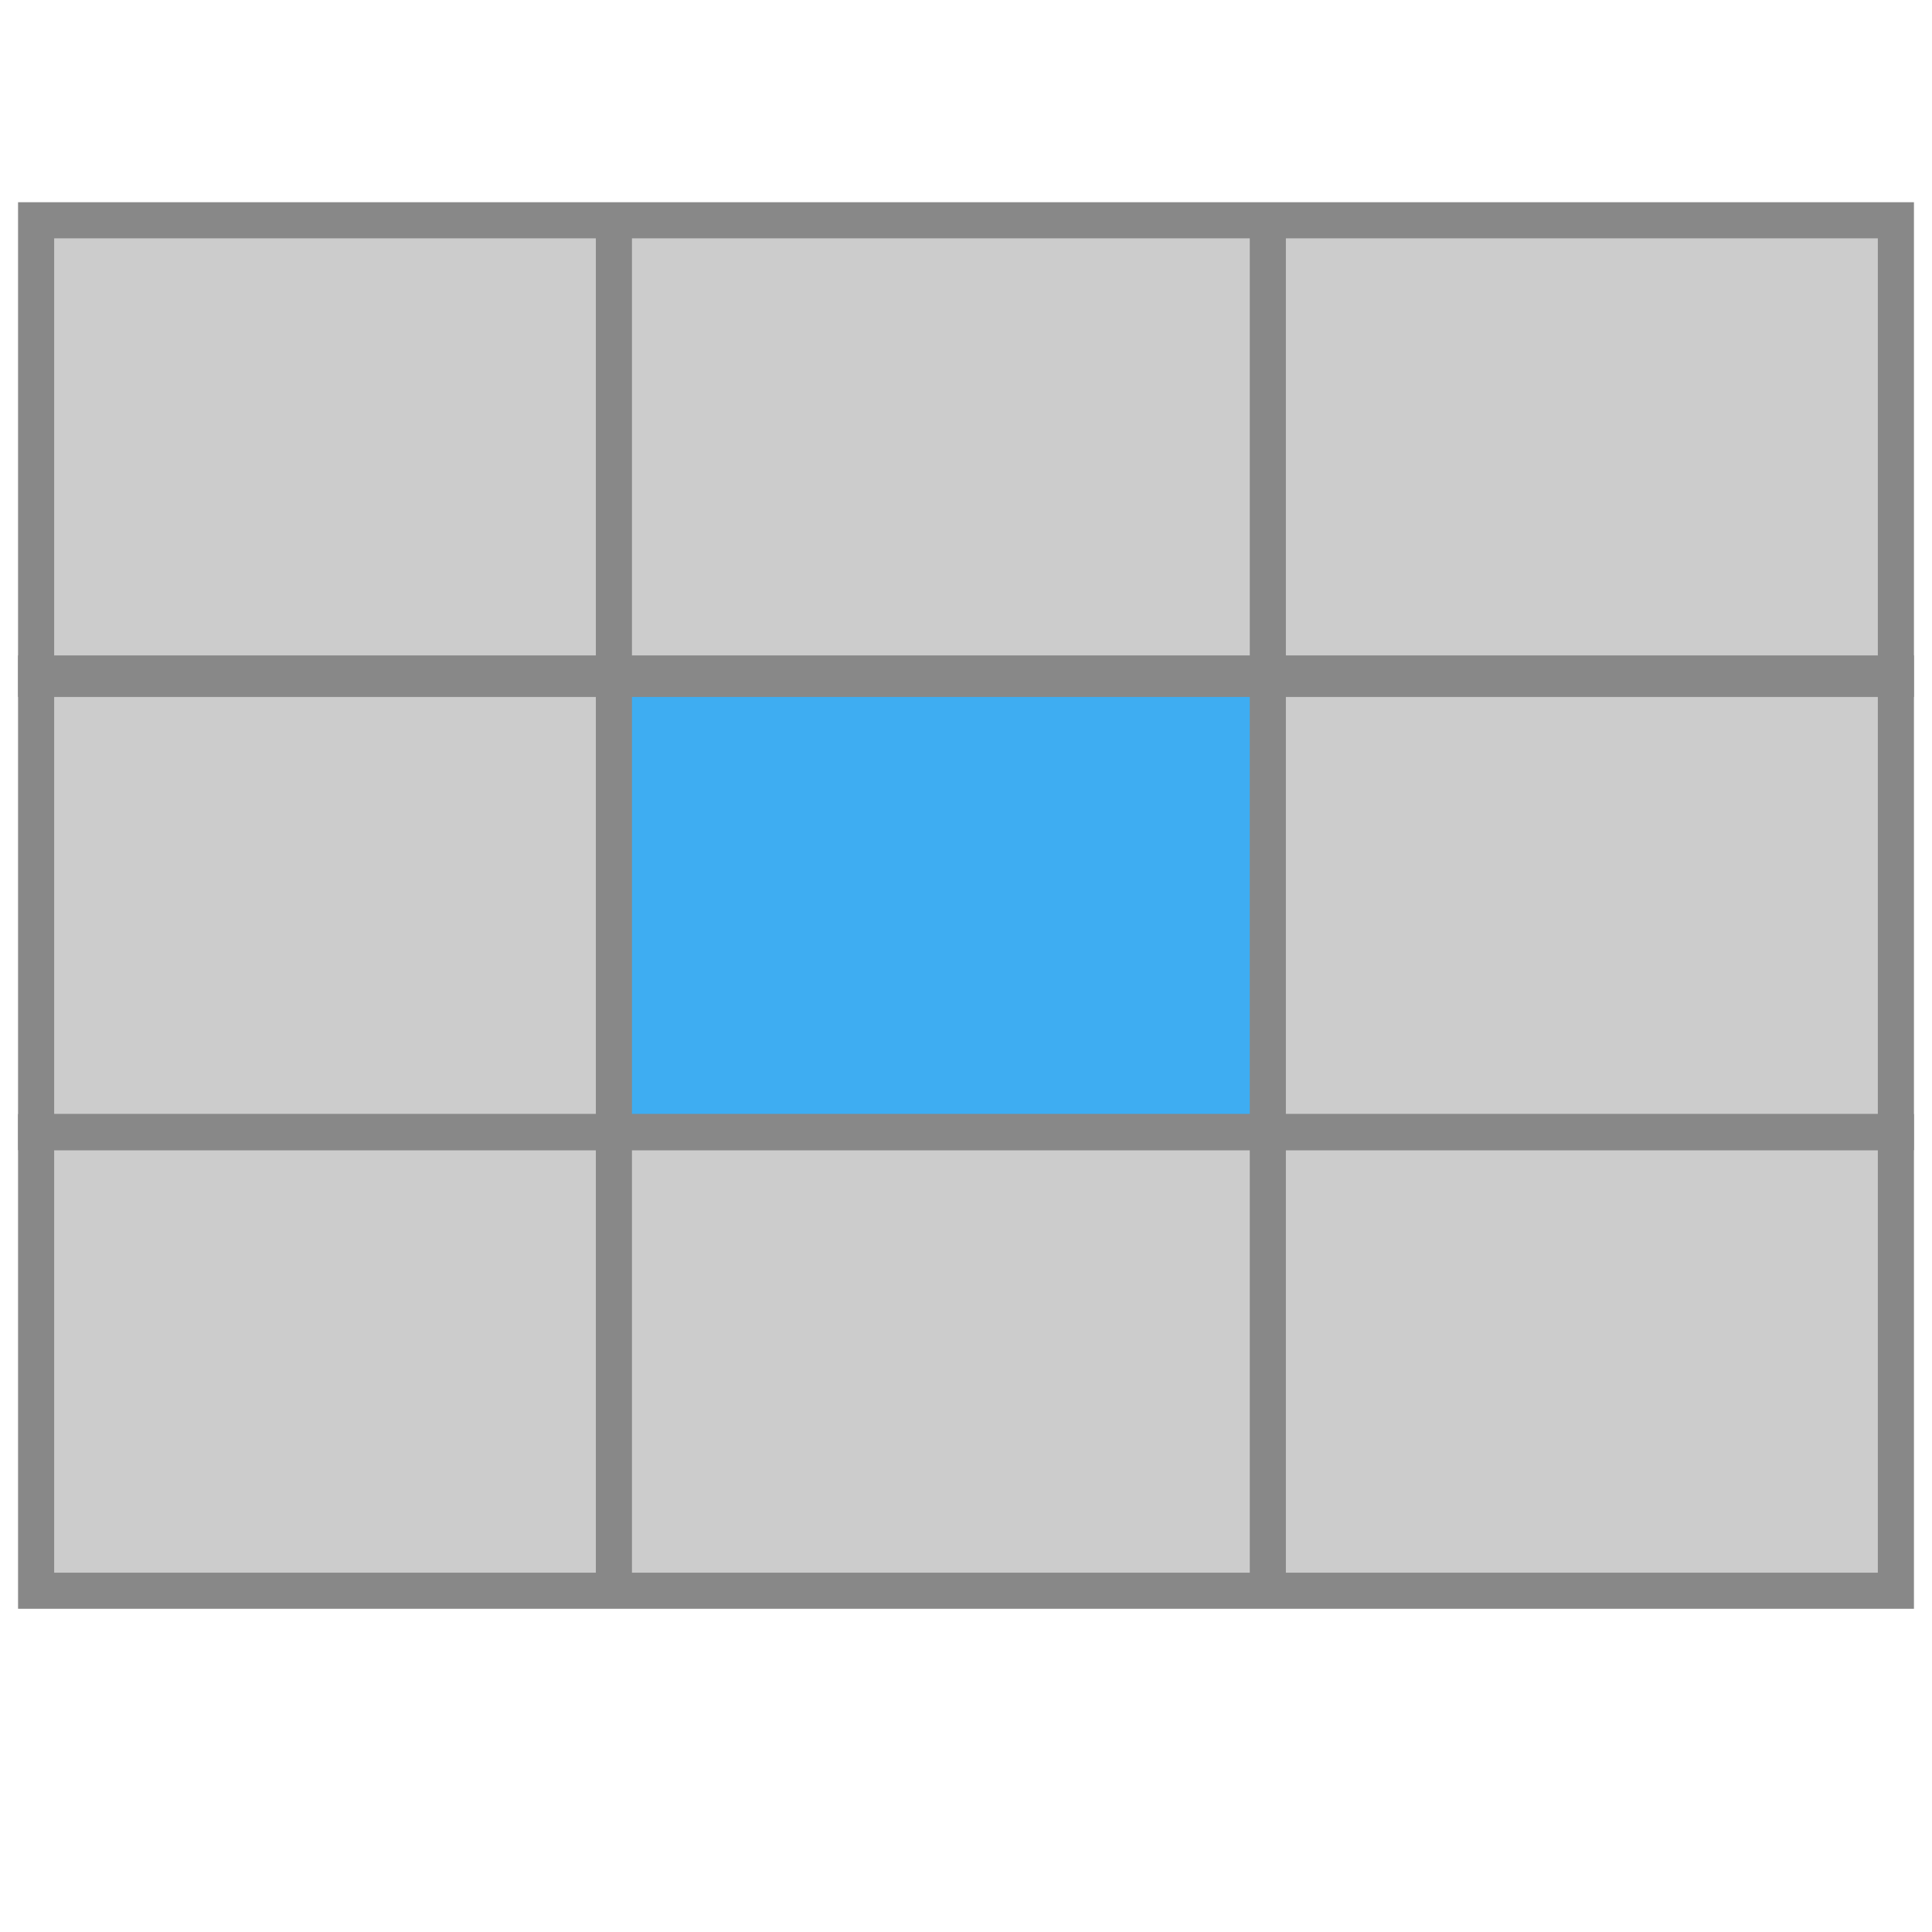
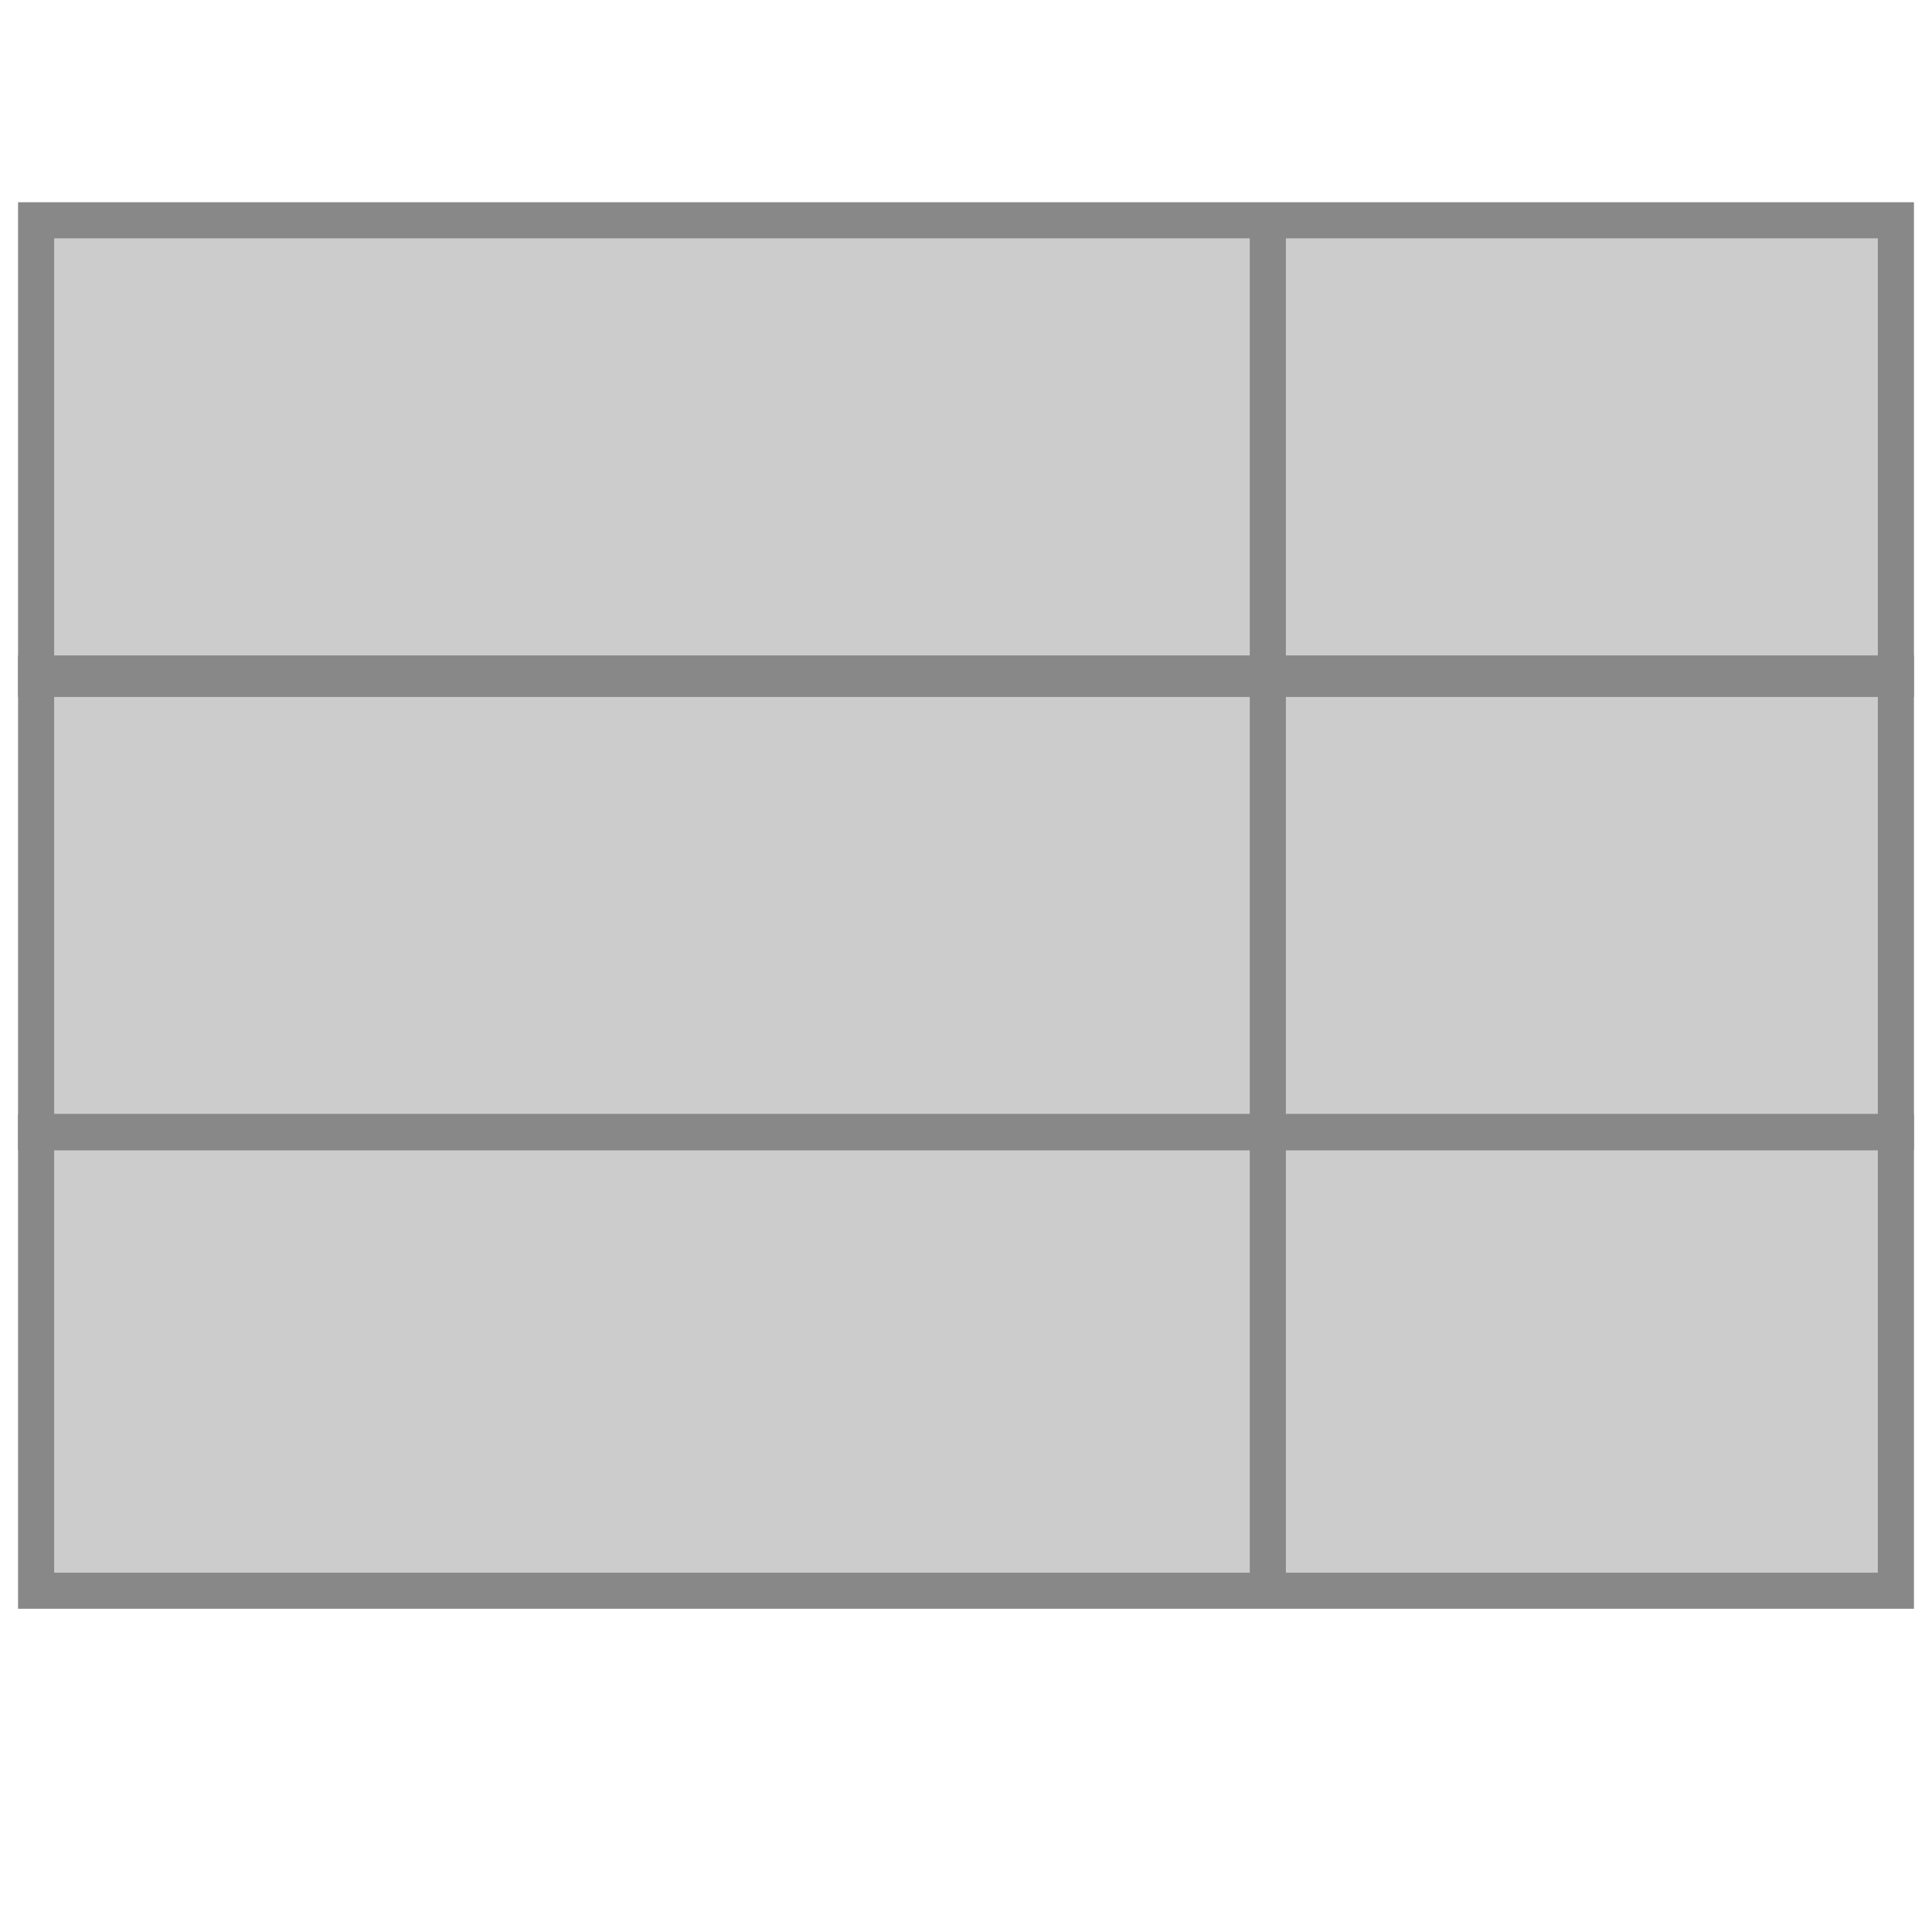
<svg xmlns="http://www.w3.org/2000/svg" width="535" height="535" viewBox="0 0 535 535">
  <g transform="translate(0,56)">
    <rect stroke="transparent" height="379" width="515" y="5" x="10" fill="#ccc" />
-     <rect stroke="transparent" height="127" width="182" y="130.5" x="168" fill="#3eadf2" />
    <rect stroke="#888" height="127" width="515" y="5" x="10" stroke-width="10" fill="transparent" />
    <rect stroke="#888" height="127" width="515" y="130.5" x="10" stroke-width="10" fill="transparent" />
    <rect stroke="#888" height="127" width="515" y="257.5" x="10" stroke-width="10" fill="transparent" />
-     <line stroke="#888" stroke-linecap="null" stroke-linejoin="null" y2="384" x2="170" y1="5" x1="170" stroke-width="10" fill="transparent" />
    <line stroke="#888" stroke-linecap="null" stroke-linejoin="null" y2="384" x2="351.081" y1="5" x1="351.081" stroke-width="10" fill="transparent" />
  </g>
</svg>